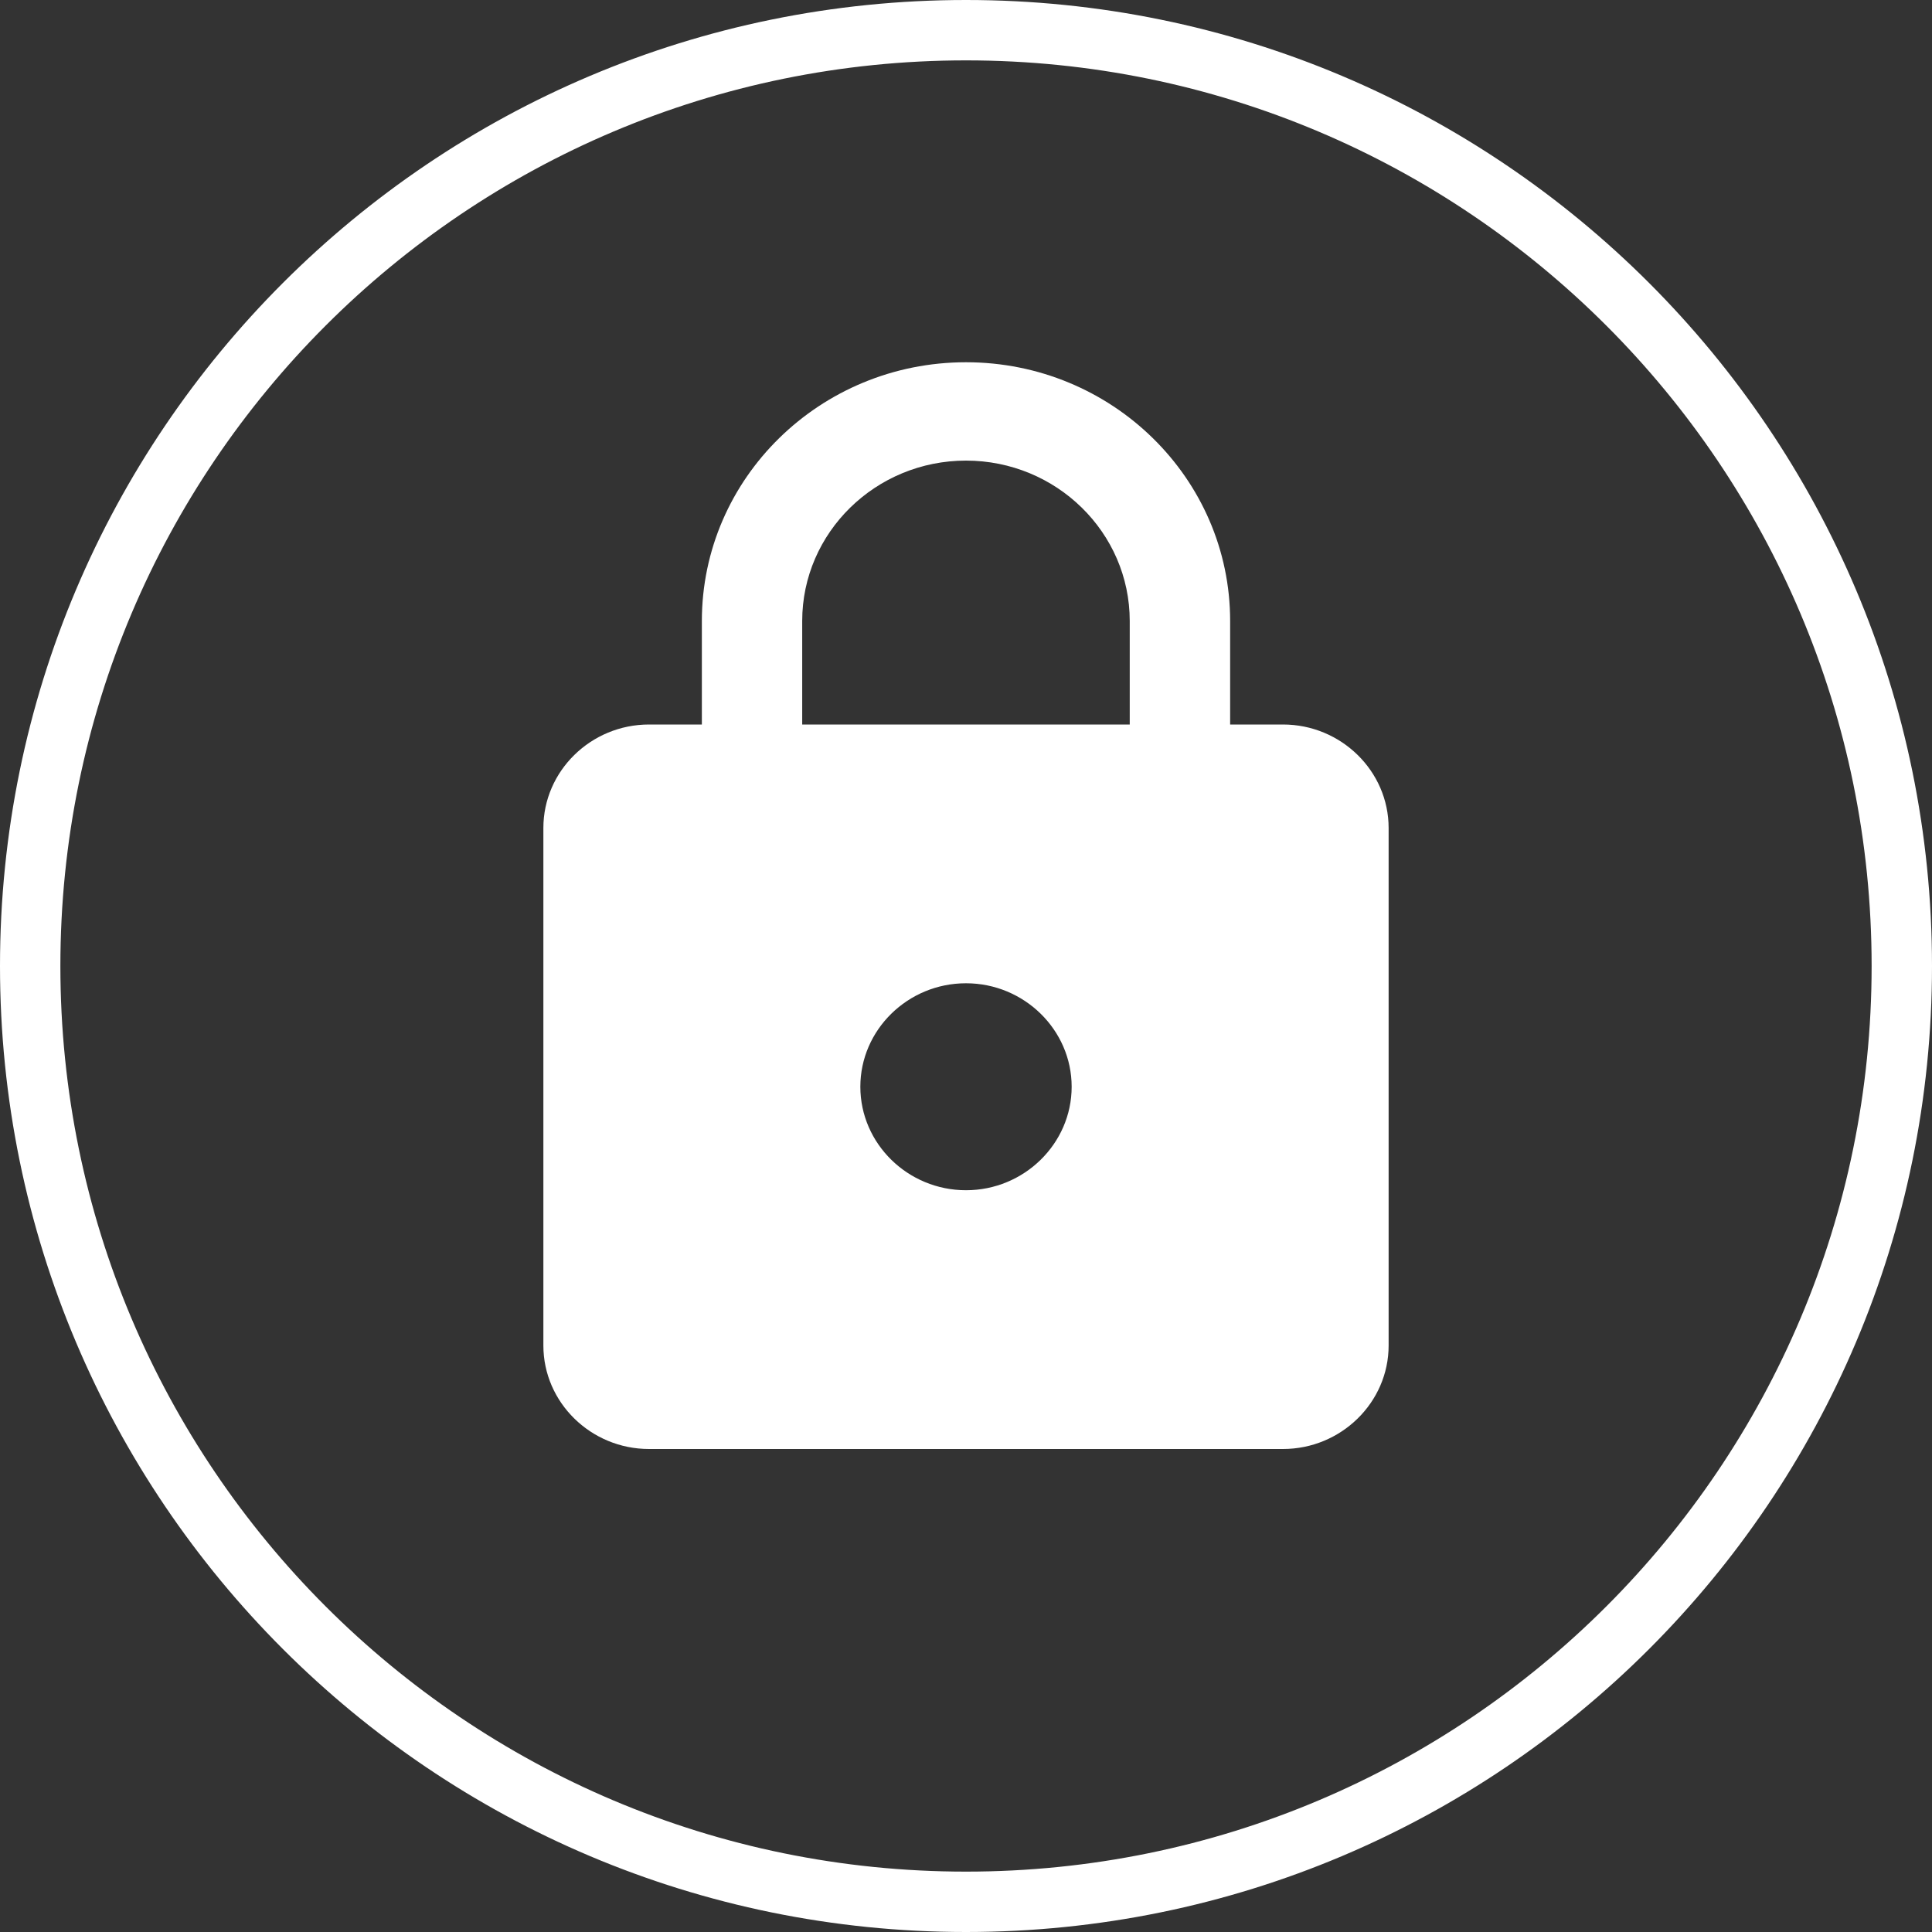
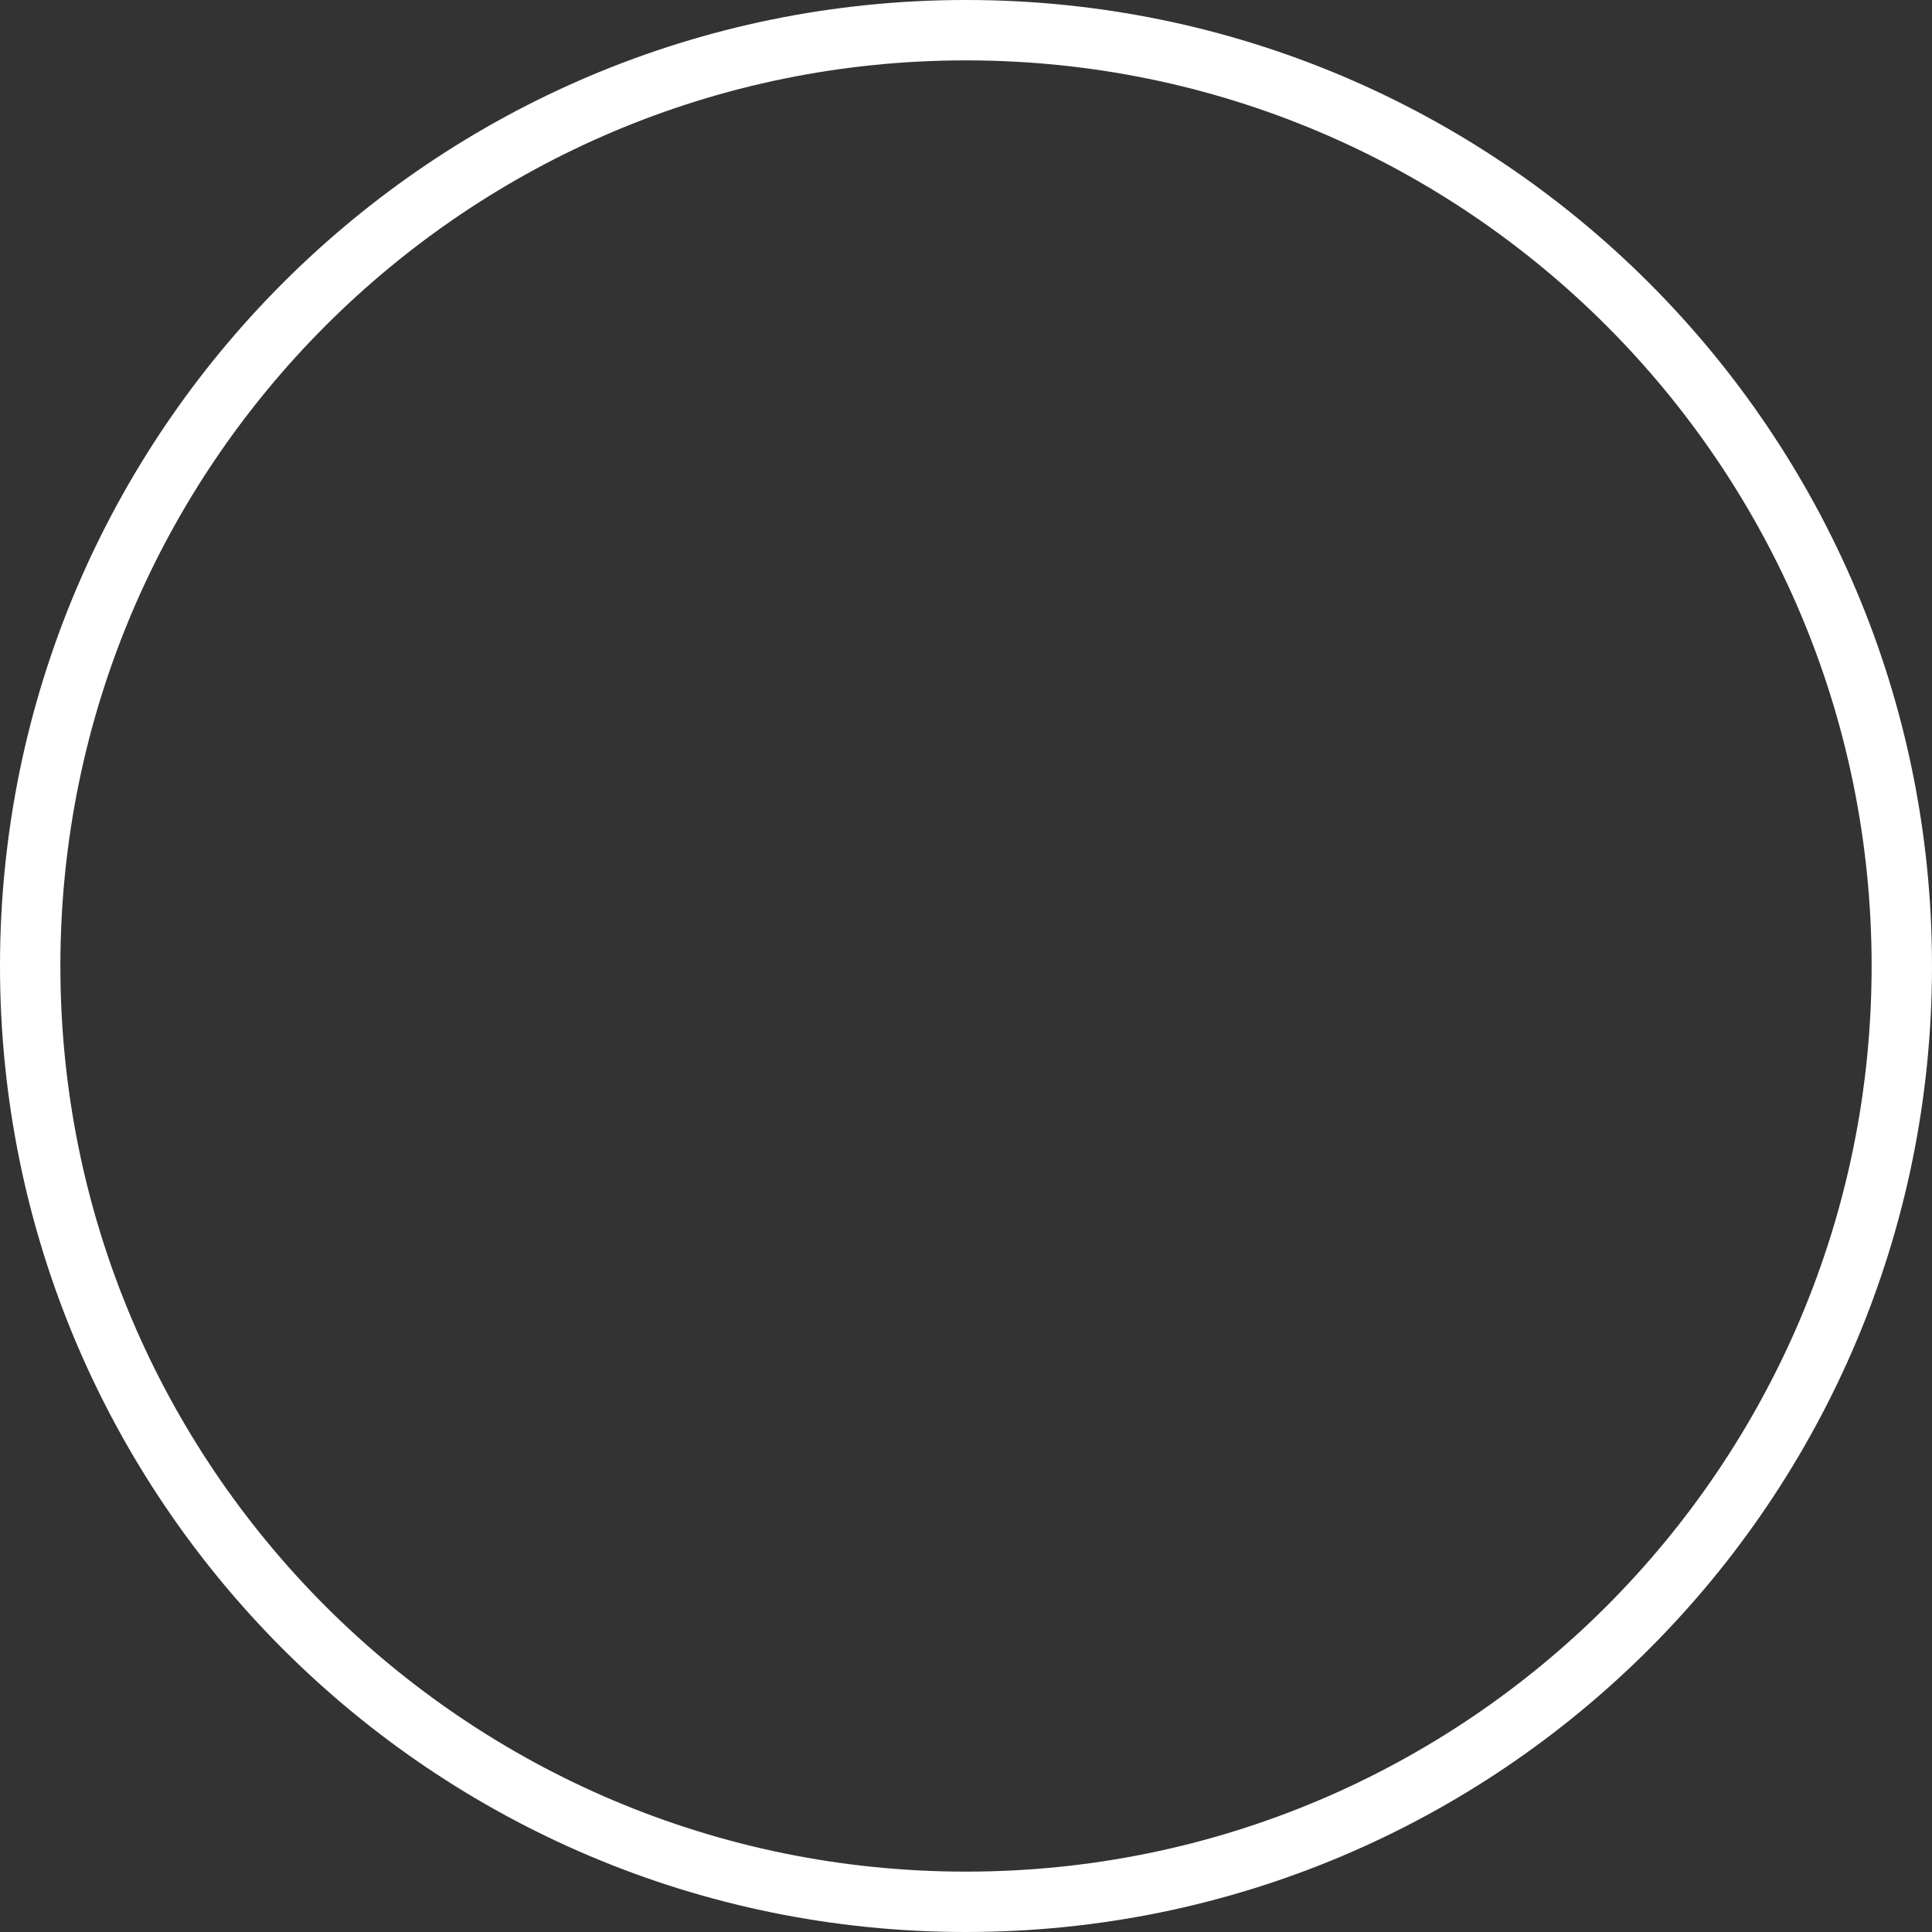
<svg xmlns="http://www.w3.org/2000/svg" width="32" height="32" viewBox="0 0 32 32">
  <rect x="0" y="0" width="32" height="32" fill="#333333" stroke="none" />
  <g fill="#FFF" fill-rule="evenodd">
    <path d="M16,32 C7.163,32 0,24.837 0,16 C0,7.163 7.163,0 16,0 C24.837,0 32,7.163 32,16 C32,24.837 24.837,32 16,32 Z M16,31 C24.284,31 31,24.284 31,16 C31,7.716 24.284,1 16,1 C7.716,1 1,7.716 1,16 C1,24.284 7.716,31 16,31 Z" />
-     <path fill-rule="nonzero" d="M21.25,12 L20.375,12 L20.375,10.286 C20.375,7.92 18.415,6 16,6 C13.585,6 11.625,7.92 11.625,10.286 L11.625,12 L10.75,12 C9.787,12 9,12.771 9,13.714 L9,22.286 C9,23.229 9.787,24 10.75,24 L21.25,24 C22.212,24 23,23.229 23,22.286 L23,13.714 C23,12.771 22.212,12 21.25,12 Z M16,19.714 C15.037,19.714 14.25,18.943 14.25,18 C14.25,17.057 15.037,16.286 16,16.286 C16.962,16.286 17.75,17.057 17.75,18 C17.75,18.943 16.962,19.714 16,19.714 Z M18.712,12 L13.287,12 L13.287,10.286 C13.287,8.82 14.504,7.629 16,7.629 C17.496,7.629 18.712,8.82 18.712,10.286 L18.712,12 Z" />
  </g>
</svg>